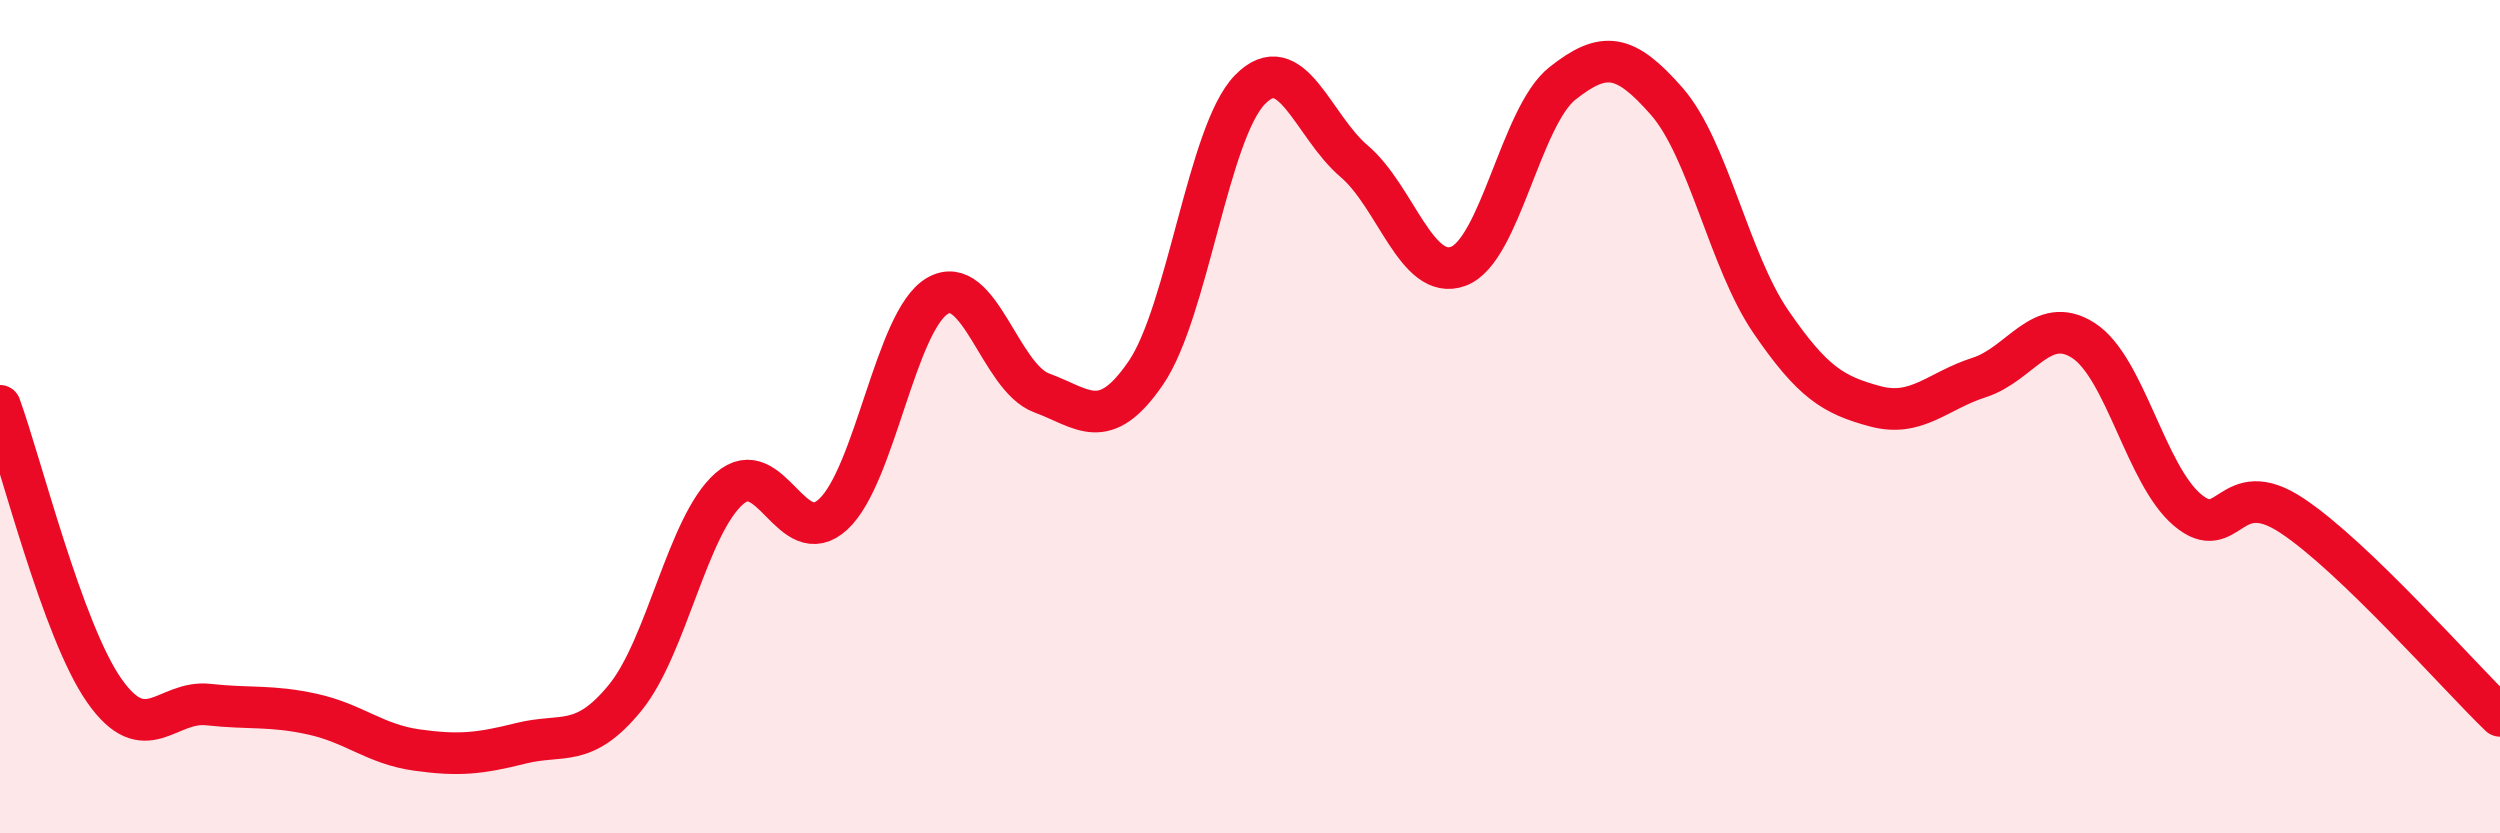
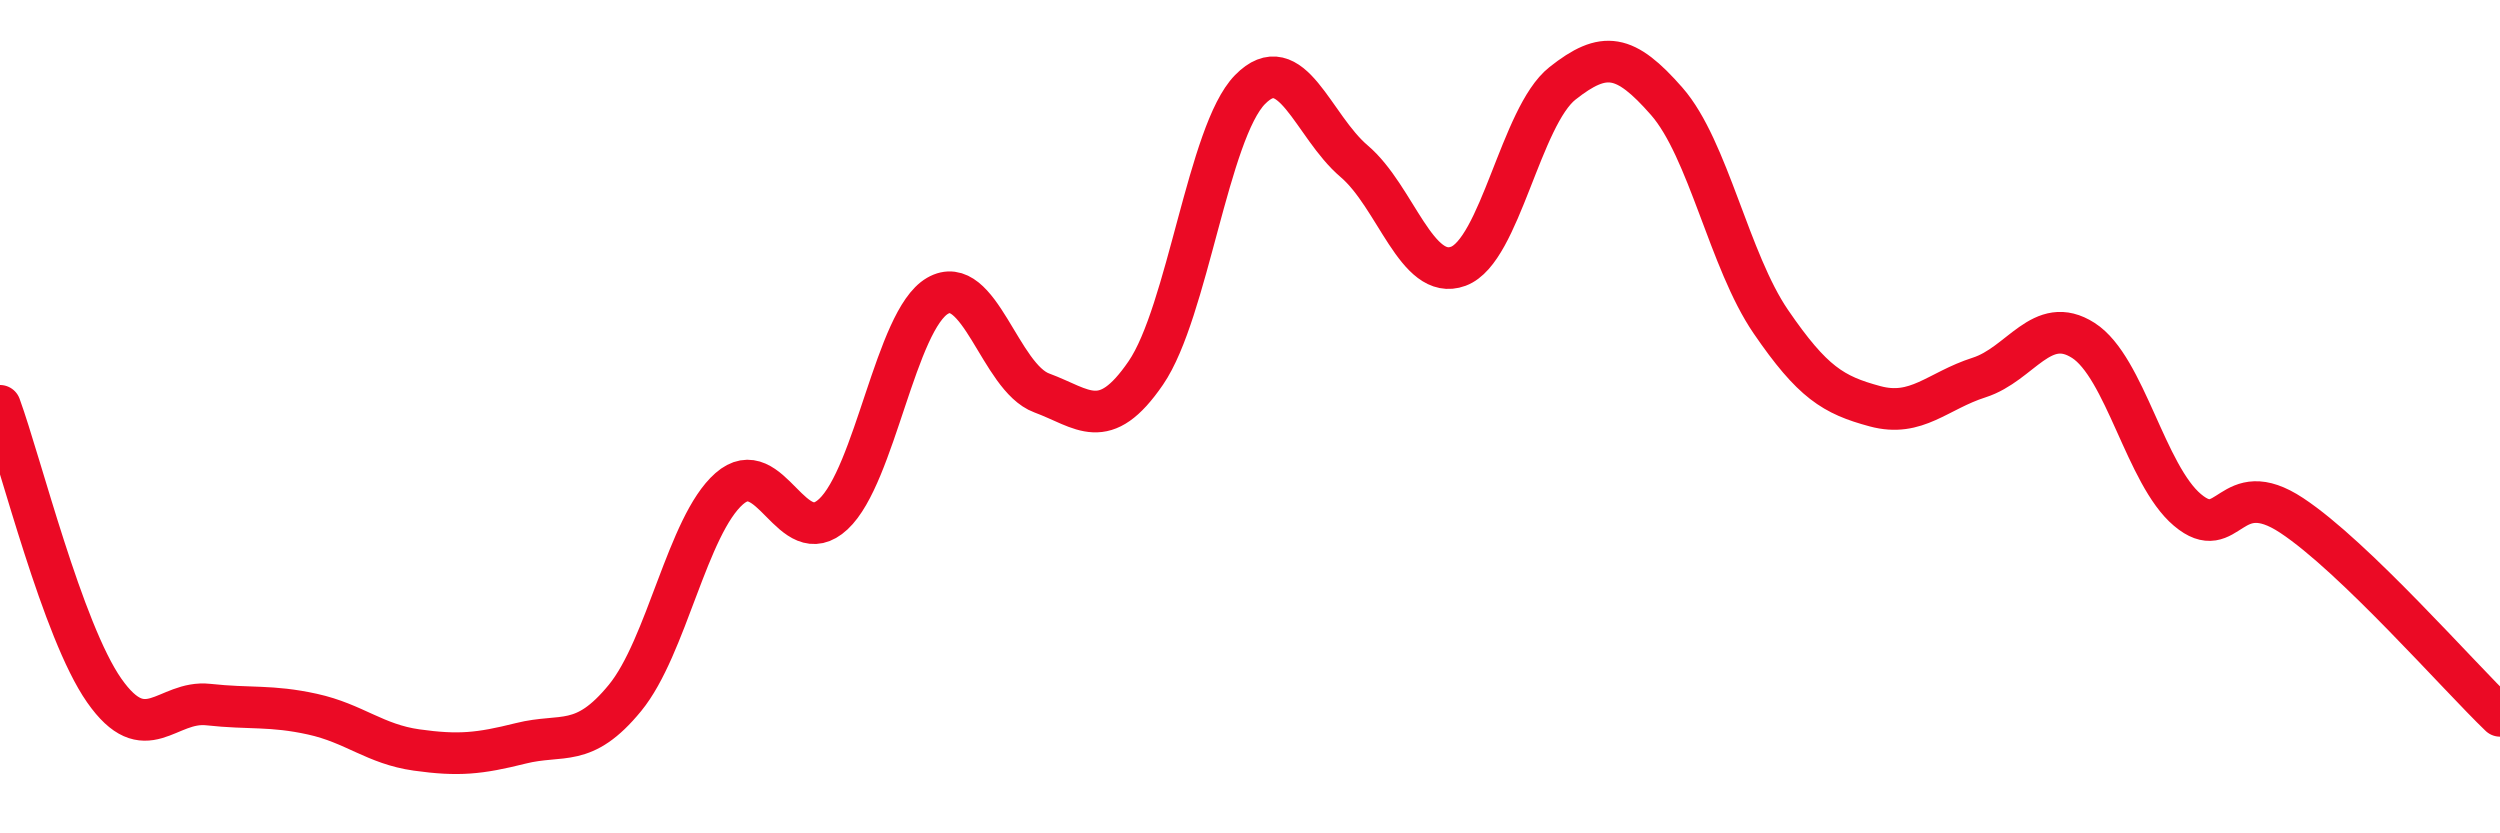
<svg xmlns="http://www.w3.org/2000/svg" width="60" height="20" viewBox="0 0 60 20">
-   <path d="M 0,9.74 C 0.5,11.11 1.5,15.14 2.5,16.57 C 3.5,18 4,16.8 5,16.91 C 6,17.02 6.5,16.92 7.5,17.14 C 8.5,17.36 9,17.86 10,18 C 11,18.14 11.5,18.09 12.5,17.84 C 13.5,17.59 14,17.97 15,16.75 C 16,15.53 16.5,12.61 17.5,11.73 C 18.5,10.85 19,13.27 20,12.34 C 21,11.41 21.5,7.68 22.5,7.1 C 23.5,6.52 24,9.06 25,9.43 C 26,9.8 26.5,10.41 27.5,8.95 C 28.5,7.49 29,3.17 30,2.15 C 31,1.13 31.5,3.02 32.5,3.87 C 33.5,4.72 34,6.76 35,6.39 C 36,6.02 36.5,2.79 37.5,2 C 38.5,1.21 39,1.29 40,2.43 C 41,3.57 41.5,6.26 42.5,7.72 C 43.5,9.18 44,9.48 45,9.75 C 46,10.02 46.5,9.38 47.5,9.06 C 48.5,8.74 49,7.53 50,8.17 C 51,8.81 51.5,11.4 52.5,12.24 C 53.5,13.08 53.5,11.38 55,12.37 C 56.5,13.36 59,16.22 60,17.18L60 20L0 20Z" fill="#EB0A25" opacity="0.1" stroke-linecap="round" stroke-linejoin="round" />
  <path d="M 0,9.74 C 0.5,11.11 1.5,15.14 2.5,16.57 C 3.5,18 4,16.8 5,16.91 C 6,17.02 6.5,16.92 7.5,17.14 C 8.5,17.36 9,17.86 10,18 C 11,18.14 11.5,18.09 12.5,17.84 C 13.5,17.59 14,17.97 15,16.75 C 16,15.53 16.5,12.61 17.5,11.73 C 18.5,10.85 19,13.27 20,12.34 C 21,11.41 21.5,7.68 22.5,7.1 C 23.5,6.52 24,9.06 25,9.43 C 26,9.8 26.5,10.41 27.5,8.95 C 28.5,7.49 29,3.17 30,2.15 C 31,1.13 31.5,3.02 32.5,3.87 C 33.5,4.72 34,6.76 35,6.39 C 36,6.02 36.5,2.79 37.5,2 C 38.5,1.21 39,1.29 40,2.43 C 41,3.57 41.5,6.26 42.5,7.72 C 43.5,9.18 44,9.48 45,9.75 C 46,10.02 46.5,9.38 47.5,9.06 C 48.5,8.74 49,7.53 50,8.17 C 51,8.81 51.5,11.4 52.5,12.24 C 53.5,13.08 53.5,11.38 55,12.37 C 56.5,13.36 59,16.22 60,17.18" stroke="#EB0A25" stroke-width="1" fill="none" stroke-linecap="round" stroke-linejoin="round" />
</svg>